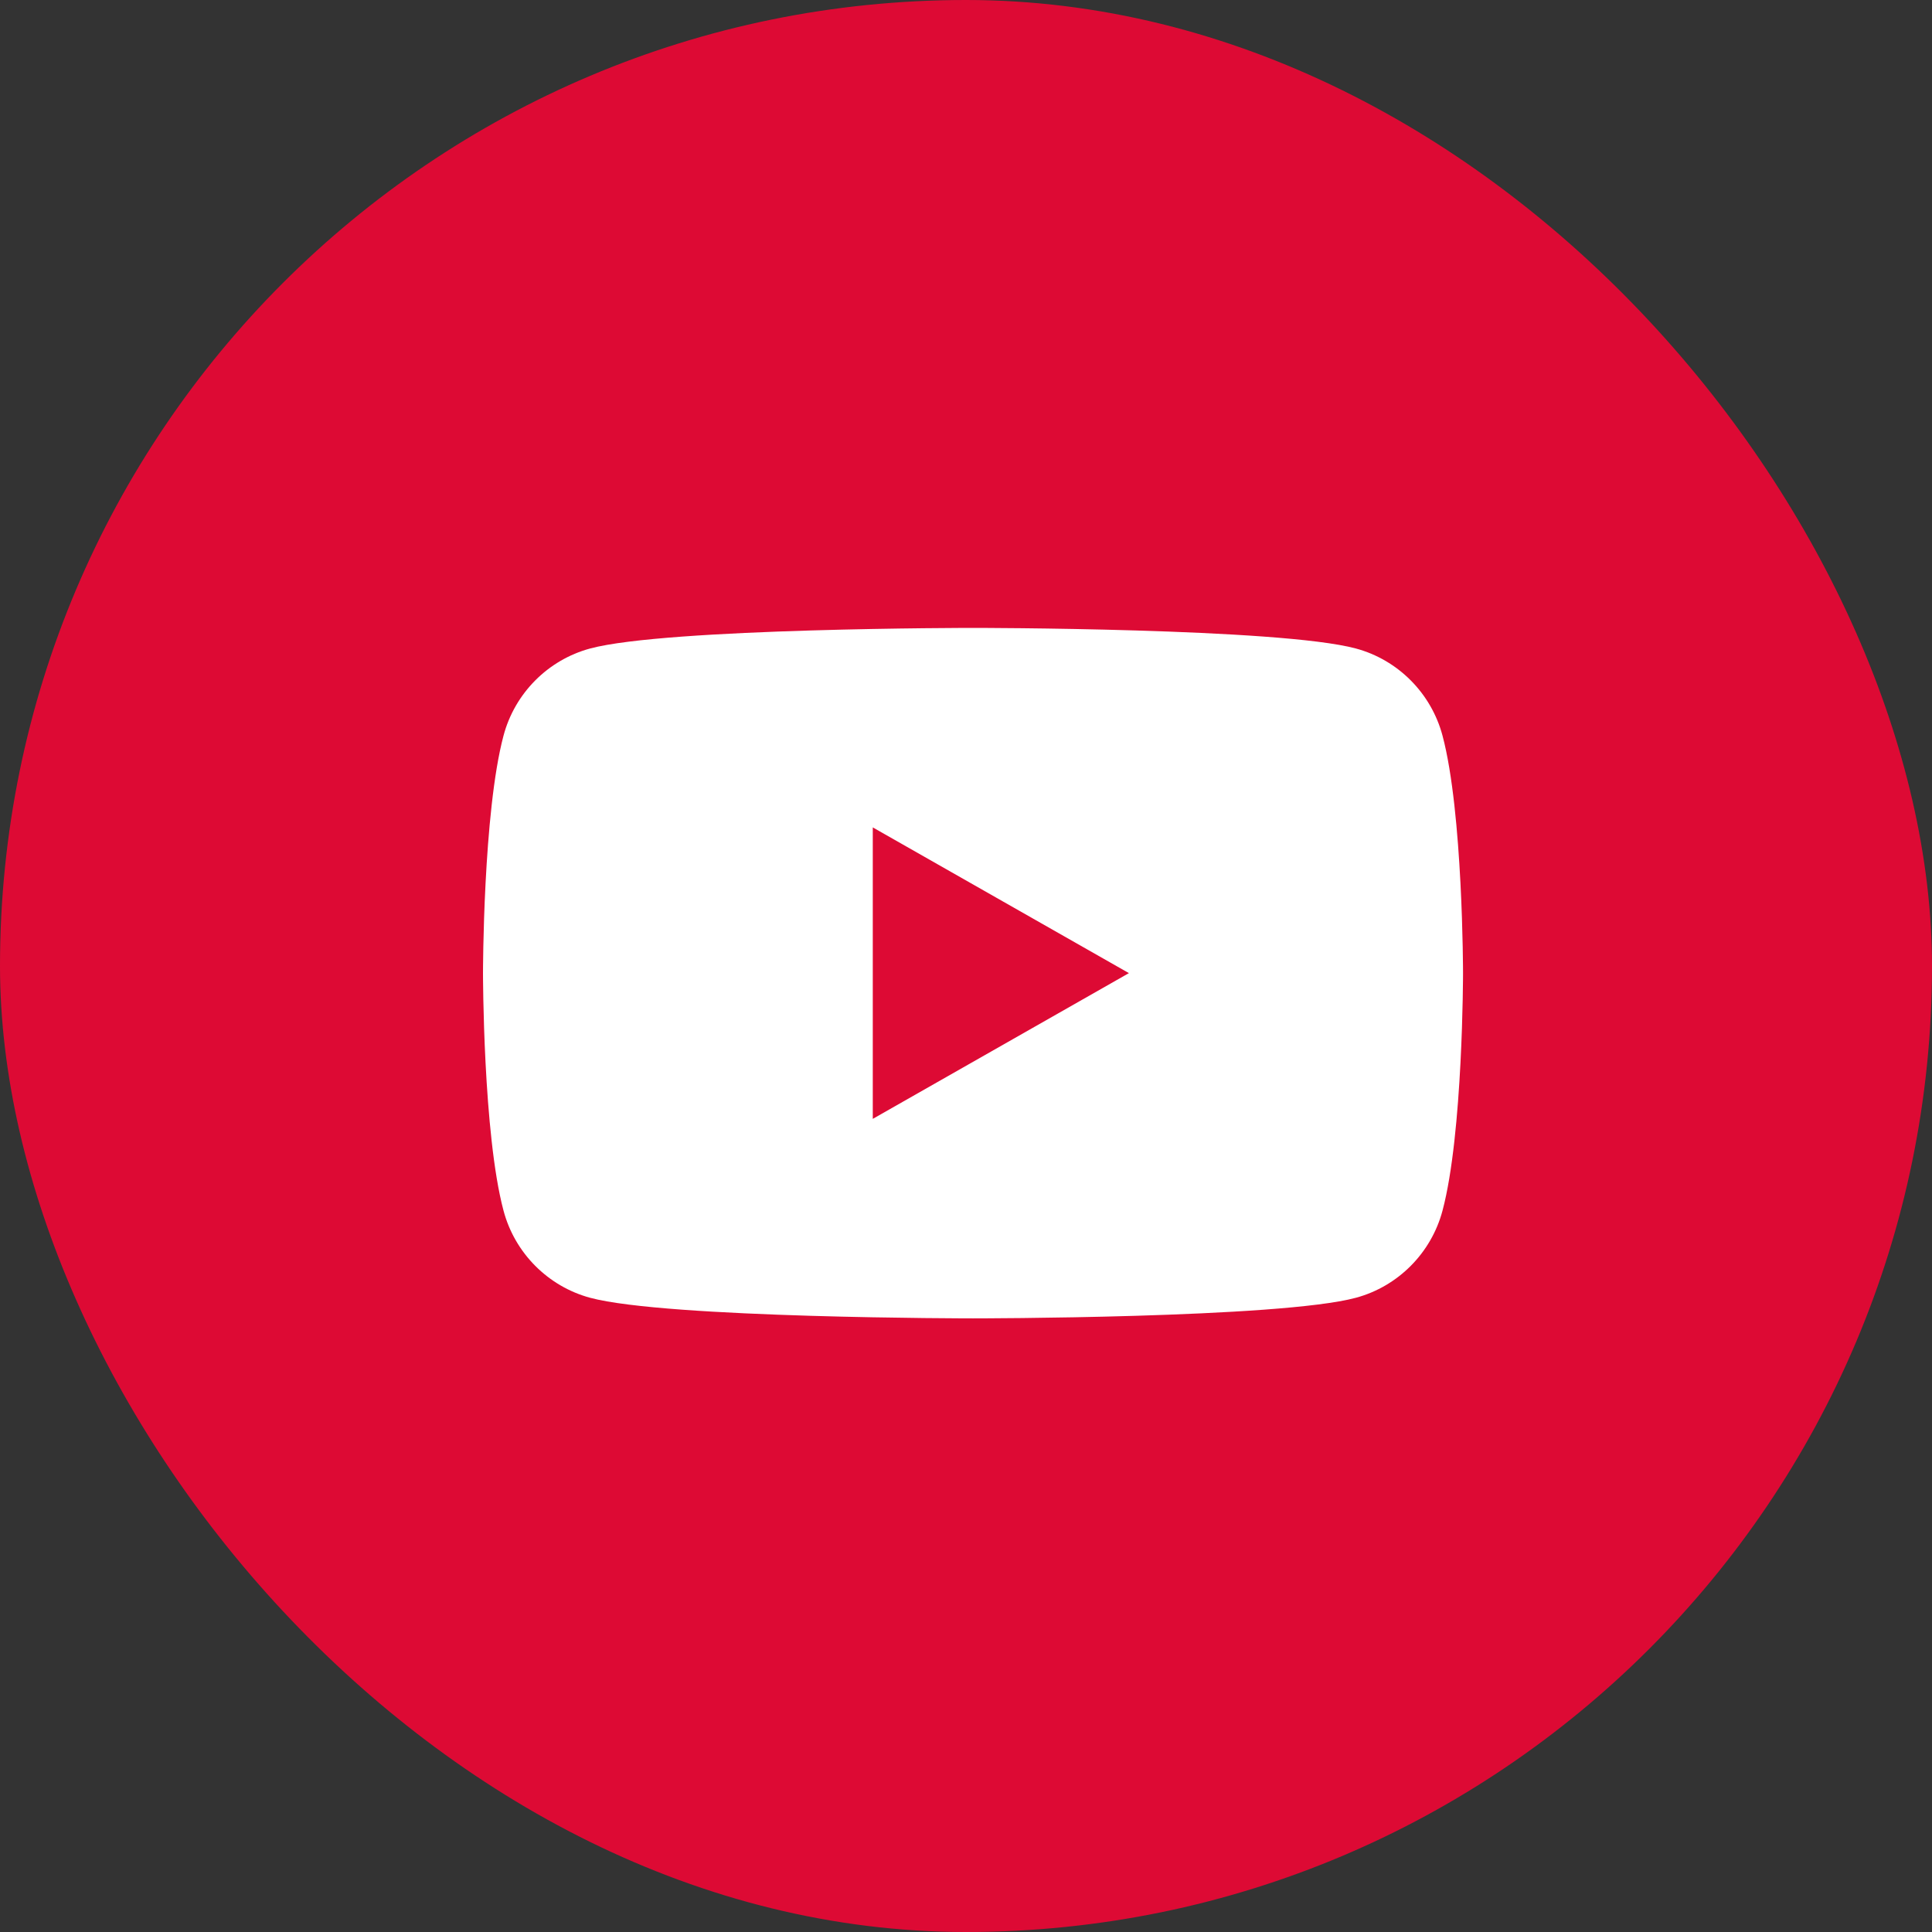
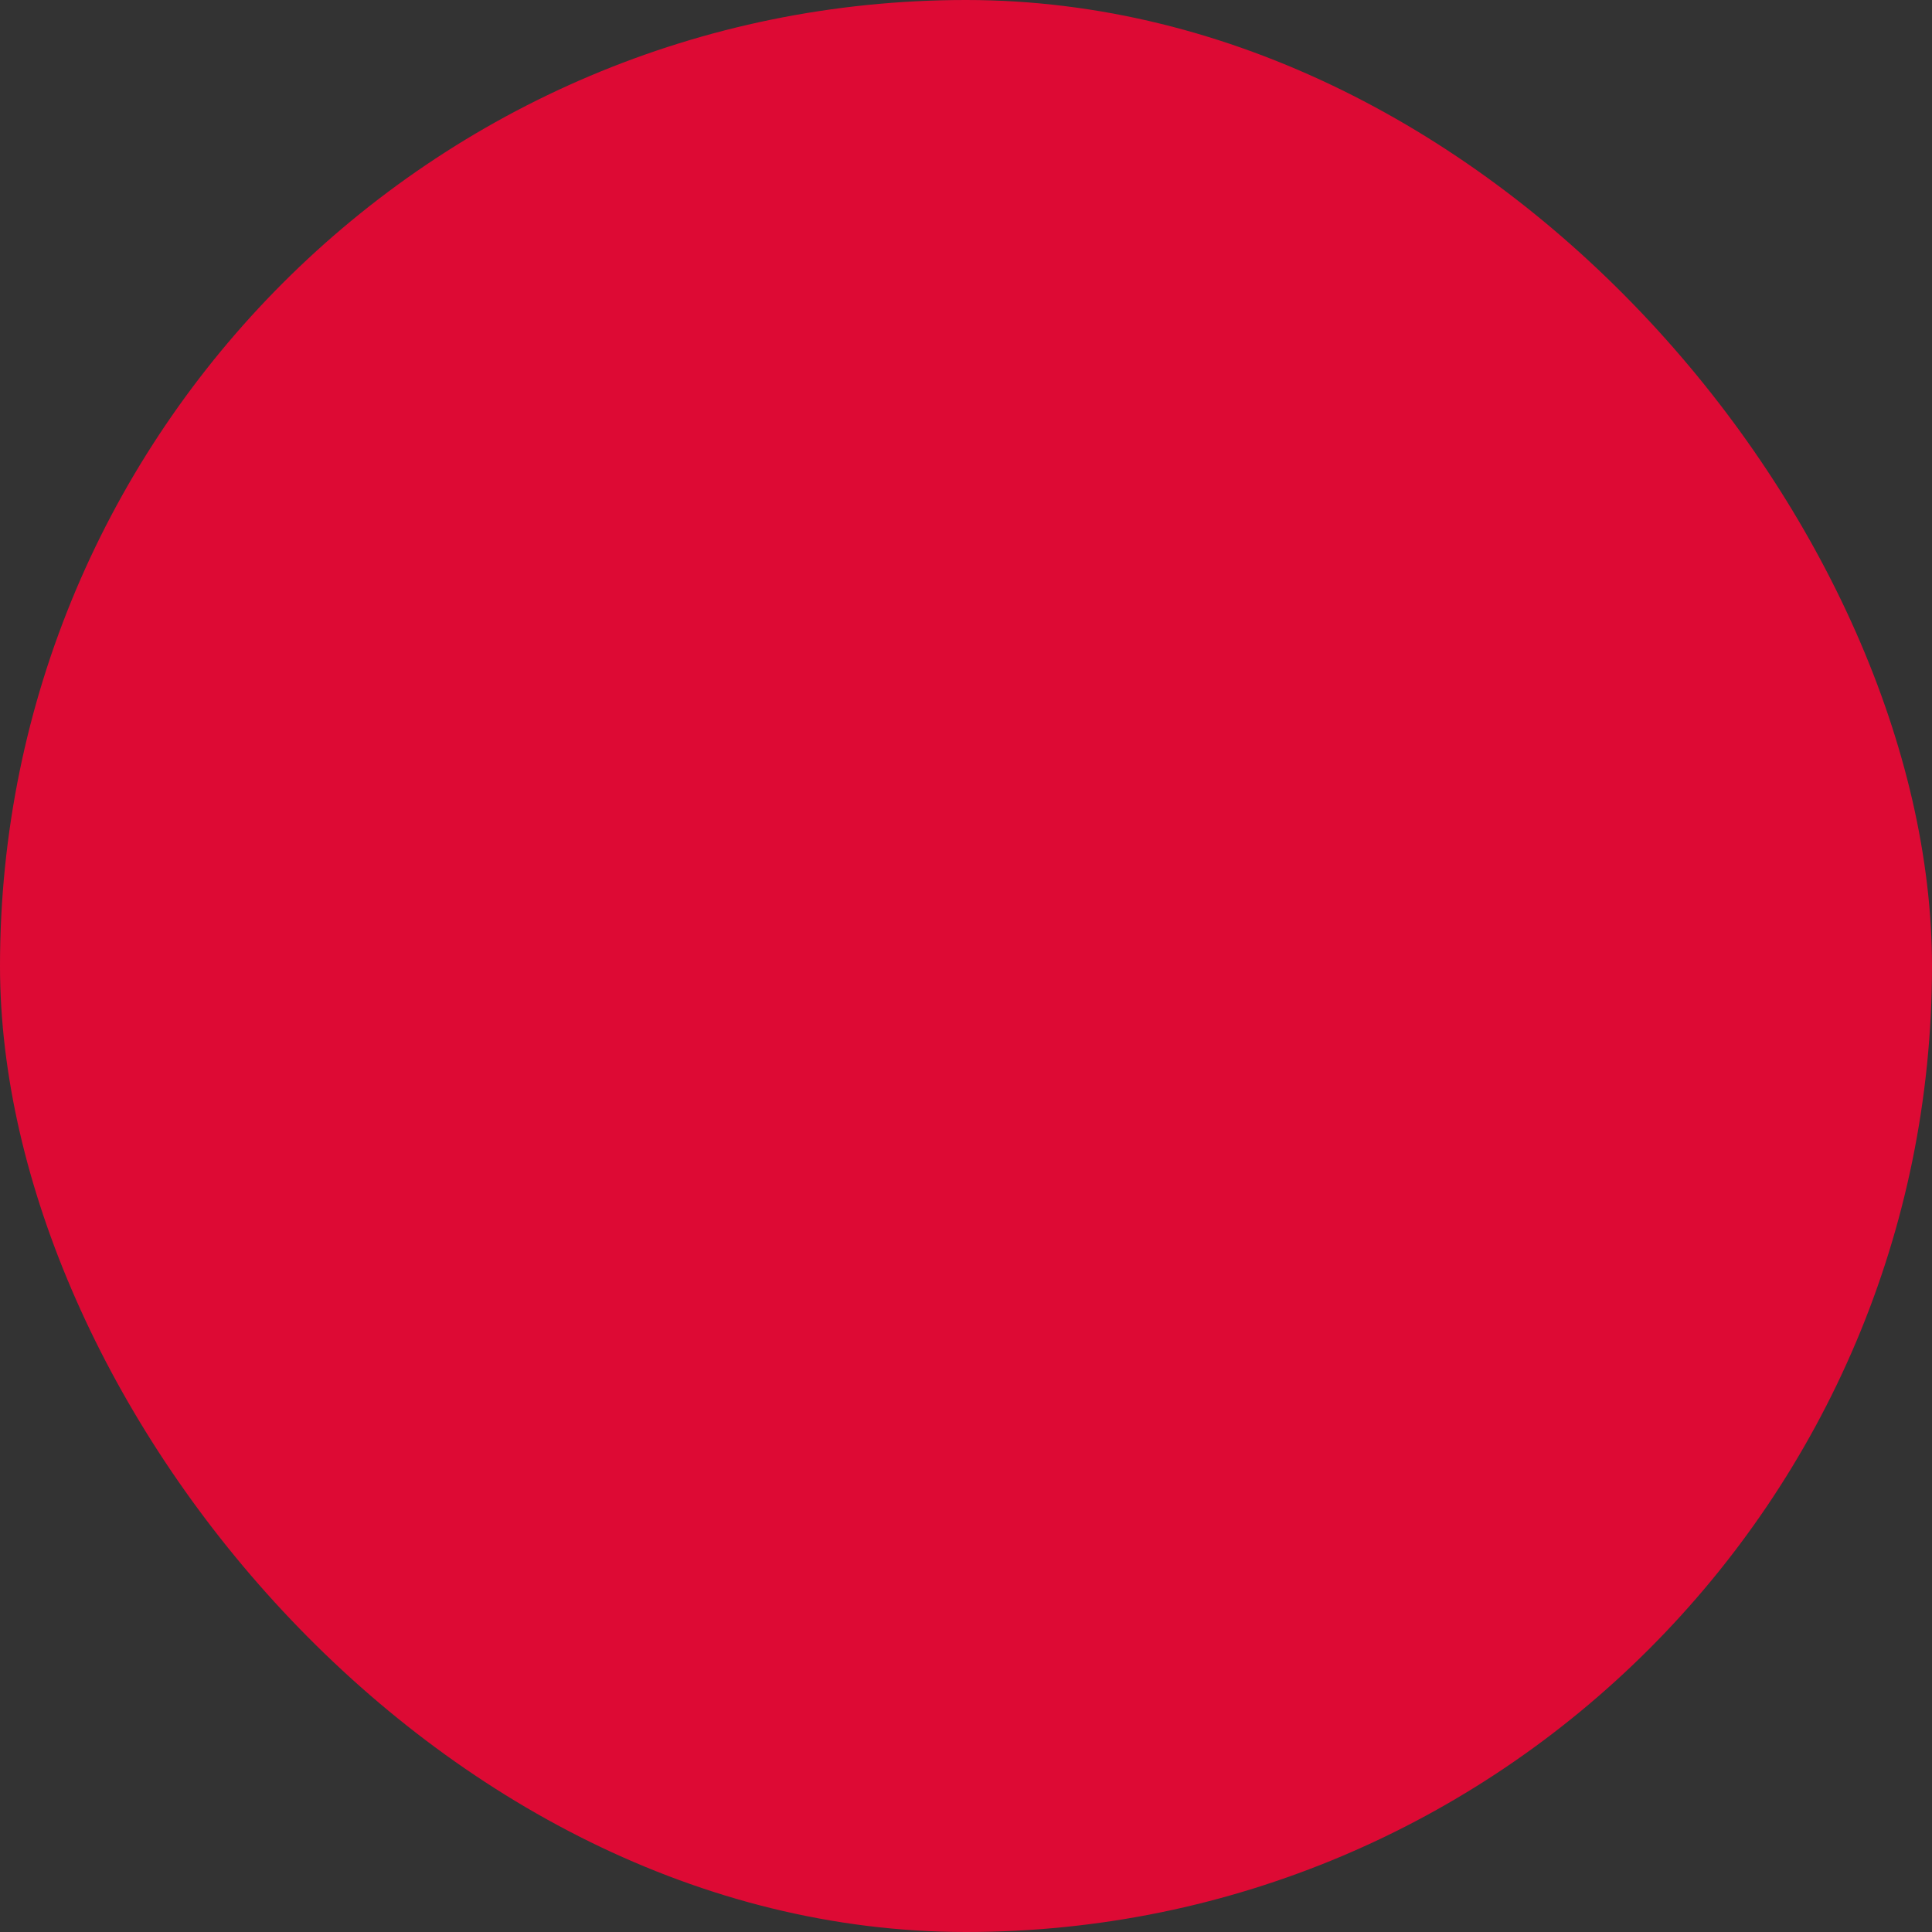
<svg xmlns="http://www.w3.org/2000/svg" width="80" height="80" viewBox="0 0 80 80" fill="none">
  <rect x="0" y="0" width="80" height="80" fill="#333333" stroke="none" />
  <rect width="80" height="80" rx="40" fill="#DD0A34" />
-   <path fill-rule="evenodd" clip-rule="evenodd" d="M56.144 26.853C57.89 27.323 59.266 28.707 59.732 30.464C60.581 33.65 60.581 40.295 60.581 40.295C60.581 40.295 60.581 46.941 59.732 50.127C59.266 51.884 57.89 53.267 56.144 53.738C52.981 54.591 40.29 54.591 40.29 54.591C40.29 54.591 27.602 54.591 24.436 53.738C22.691 53.267 21.314 51.884 20.849 50.127C20 46.941 20 40.295 20 40.295C20 40.295 20 33.65 20.849 30.464C21.314 28.707 22.691 27.323 24.436 26.853C27.6 26 40.29 26 40.29 26C40.29 26 52.981 26 56.144 26.853ZM46.746 40.295L36.14 46.33V34.261L46.746 40.295Z" fill="white" />
</svg>